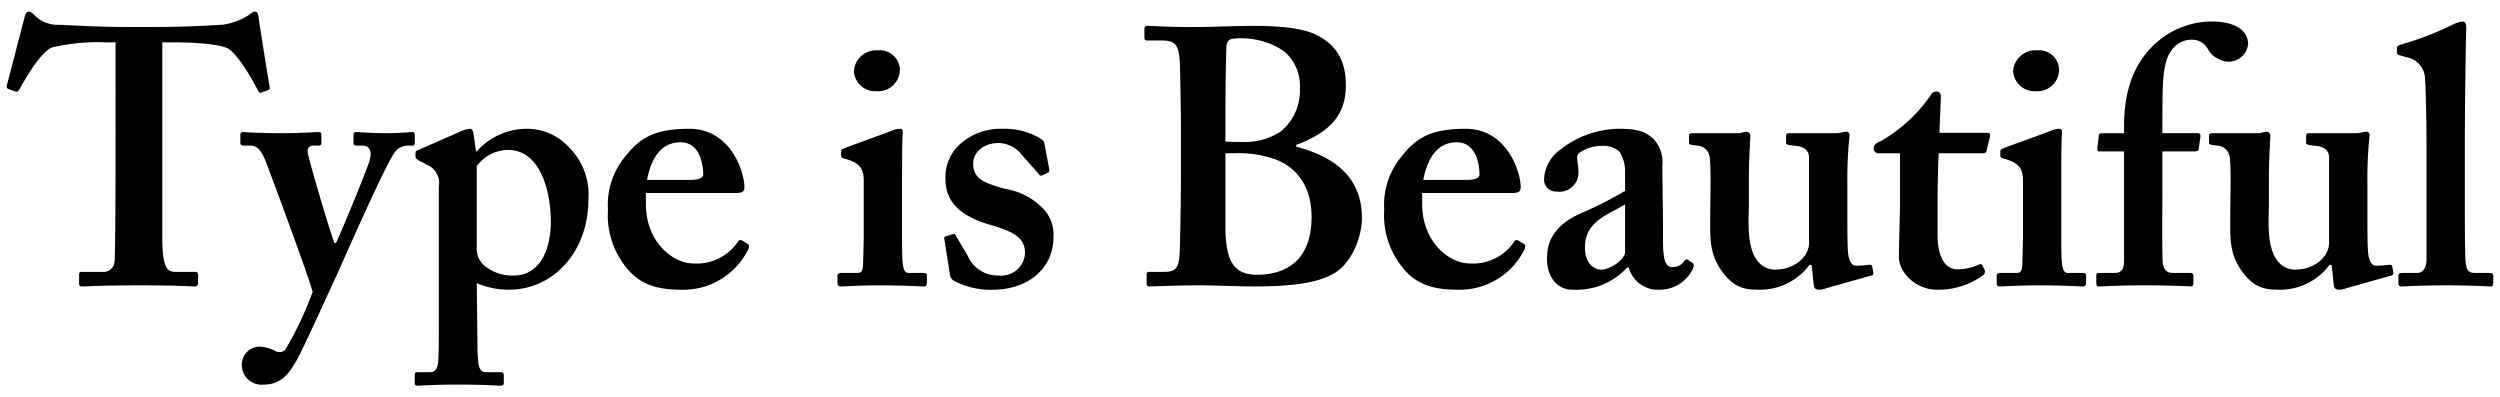
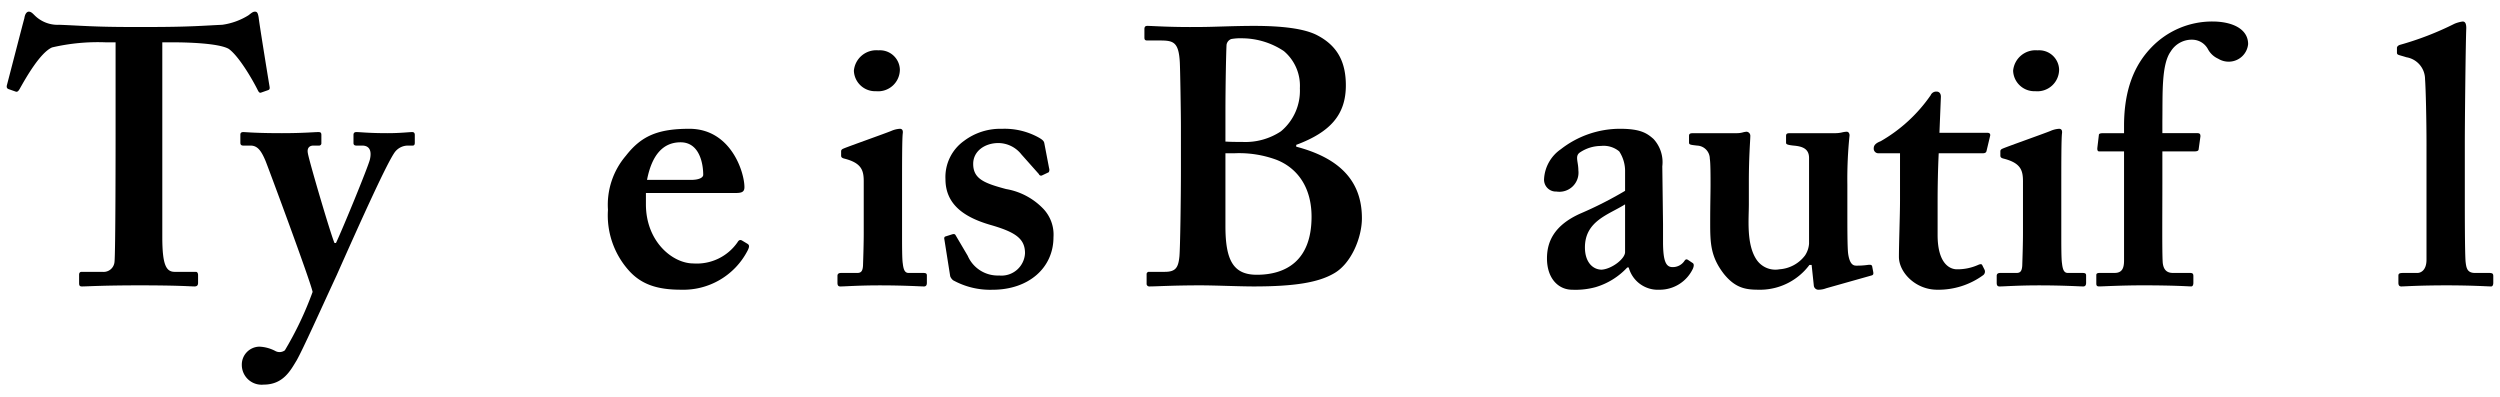
<svg xmlns="http://www.w3.org/2000/svg" viewBox="0 0 302 48">
  <title>logotype</title>
  <path d="M13.963,5.111H12.729a24.374,24.374,0,0,0-6.436.617C4.882,6.345,3.207,9.254,2.37,10.753c-.132.22-.265.396-.485.309l-.881-.309c-.176-.088-.221-.221-.176-.441.441-1.675,1.94-7.494,2.116-8.111.088-.617.353-.793.529-.793.264,0,.44.176.705.441a3.949,3.949,0,0,0,2.998,1.146c2.38.088,4.232.265,8.552.265h2.38c4.849,0,6.701-.176,8.729-.265a8.089,8.089,0,0,0,3.174-1.146c.352-.265.529-.441.793-.441s.353.176.441.706c.088.793.97,6.26,1.322,8.376.044.265-.044.352-.176.397l-.881.309c-.177.044-.265-.088-.397-.353-.617-1.234-2.248-4.056-3.482-4.937-1.234-.706-5.202-.793-6.789-.793H19.606V28.607c0,3.35.44,4.232,1.499,4.232h2.557c.177,0,.265.176.265.397v.926c0,.265-.088.441-.441.441-.44,0-1.851-.132-6.612-.132-4.497,0-6.348.132-6.965.132-.265,0-.353-.088-.353-.397V33.191c0-.265.132-.352.309-.352H12.376a1.319,1.319,0,0,0,1.455-1.19c.132-1.146.132-14.635.132-15.517Z" />
  <path d="M29.211,44.08a2.165,2.165,0,0,1,2.116-2.204,4.519,4.519,0,0,1,1.94.529,1.069,1.069,0,0,0,1.146-.088,41.003,41.003,0,0,0,3.35-7.053c-.264-1.322-5.378-15.076-5.686-15.826-.485-1.146-.926-1.851-1.807-1.851h-.882c-.265,0-.353-.132-.353-.353v-.97c0-.176.088-.309.353-.309.352,0,1.411.132,4.673.132,2.557,0,3.879-.132,4.408-.132.265,0,.353.088.353.353v.97a.278.278,0,0,1-.309.309h-.661c-.441,0-.793.265-.661.926.132.882,2.777,9.874,3.218,10.844h.176c.794-1.675,3.879-9.169,4.1-10.095.264-1.146-.132-1.675-.926-1.675h-.706c-.264,0-.352-.132-.352-.309v-.97c0-.22.088-.353.352-.353.529,0,1.411.132,3.791.132,1.499,0,2.557-.132,2.954-.132.221,0,.309.132.309.353v.926c0,.265-.088.353-.264.353h-.529a1.976,1.976,0,0,0-1.587.75c-.882,1.146-3.879,7.759-7.053,14.9-2.204,4.761-4.056,8.905-4.849,10.315-.705,1.146-1.587,2.909-3.967,2.909A2.393,2.393,0,0,1,29.211,44.08Z" />
-   <path d="M57.684,42.228c.044,2.557.353,2.733,1.234,2.733h1.587c.264,0,.353.132.353.352V46.24c0,.265-.088.352-.441.352s-1.675-.132-5.114-.132c-2.909,0-4.496.132-4.849.132-.264,0-.353-.088-.353-.352v-.97c0-.176.088-.309.265-.309h1.587c.617,0,.882-.441.97-1.146.088-.97.088-2.733.088-6.083V22.523a2.389,2.389,0,0,0-1.499-2.645l-.97-.529c-.265-.177-.352-.265-.352-.441v-.441c0-.176.088-.265.352-.352l5.025-2.204a3.328,3.328,0,0,1,1.234-.353c.22,0,.353.265.397.573l.308,2.16h.088a8.05,8.05,0,0,1,5.995-2.733,6.859,6.859,0,0,1,5.114,2.204,8.024,8.024,0,0,1,2.38,6.304c0,6.348-4.232,10.932-9.61,10.932a9.811,9.811,0,0,1-3.879-.793Zm-.088-12.432a2.691,2.691,0,0,0,1.146,2.469,5.322,5.322,0,0,0,3.438,1.014c2.116,0,4.276-1.763,4.364-6.392,0-4.1-1.411-8.772-5.158-8.772a4.762,4.762,0,0,0-3.791,1.939Z" />
  <path d="M78.027,24.683c0,4.496,3.218,7.141,5.731,7.141a5.982,5.982,0,0,0,5.334-2.557c.176-.309.353-.309.529-.221l.661.397c.221.132.309.309,0,.882a8.735,8.735,0,0,1-8.023,4.672c-2.821,0-4.805-.617-6.348-2.38a9.981,9.981,0,0,1-2.469-7.273,9.113,9.113,0,0,1,2.16-6.524c1.851-2.38,3.835-3.262,7.67-3.262,5.025,0,6.656,5.246,6.656,7.053,0,.662-.441.706-1.234.706H78.027ZM83.494,21.73c.926,0,1.455-.265,1.455-.617,0-1.323-.44-3.923-2.733-3.923-2.16,0-3.482,1.587-4.056,4.54Z" />
  <path d="M104.339,21.906c0-1.323-.265-2.204-2.292-2.733-.397-.088-.44-.22-.44-.397v-.485c0-.176.088-.265.309-.352.617-.265,4.981-1.808,5.73-2.116a3.05,3.05,0,0,1,1.058-.265c.265,0,.397.176.352.529-.088.705-.088,3.526-.088,7.186v4.761c0,1.675,0,3.262.088,3.791.088.793.265,1.146.706,1.146h1.763c.352,0,.441.088.441.309v.882c0,.265-.088.441-.353.441-.352,0-2.38-.132-5.334-.132-2.557,0-4.232.132-4.761.132-.22,0-.352-.088-.352-.441v-.837c0-.265.176-.353.441-.353h1.94c.441,0,.661-.176.705-.881.044-1.323.088-2.733.088-3.967Zm1.499-10.889a2.57,2.57,0,0,1-2.689-2.468,2.717,2.717,0,0,1,2.954-2.469,2.412,2.412,0,0,1,2.601,2.292A2.627,2.627,0,0,1,105.838,11.018Z" />
  <path d="M114.08,28.916c-.044-.177,0-.309.132-.353l.837-.264c.176-.044.309-.044.397.132l1.455,2.469a3.946,3.946,0,0,0,3.791,2.38,2.846,2.846,0,0,0,3.13-2.689c0-1.763-1.146-2.557-4.232-3.438-2.998-.881-5.378-2.38-5.378-5.51a5.36,5.36,0,0,1,2.248-4.628,7.288,7.288,0,0,1,4.585-1.455,8.51,8.51,0,0,1,4.276.97c.661.352.793.529.837.793l.573,2.998a.585.585,0,0,1-.044.485l-.837.397a.277.277,0,0,1-.353-.176l-2.116-2.38a3.571,3.571,0,0,0-2.777-1.367c-1.631,0-3.042.97-3.042,2.513,0,1.808,1.323,2.336,3.967,3.042a8.127,8.127,0,0,1,4.409,2.292,4.525,4.525,0,0,1,1.322,3.527c0,3.703-2.998,6.348-7.362,6.348a9.264,9.264,0,0,1-4.761-1.146,1.135,1.135,0,0,1-.353-.485Z" />
  <path d="M142.655,15.25c0-1.587-.089-6.965-.133-7.714-.133-2.557-.838-2.645-2.513-2.645h-1.411c-.264,0-.353-.088-.353-.353V3.524c0-.265.089-.397.353-.397.617,0,2.733.176,6.436.132,1.411,0,4.056-.132,6.436-.132,3.35,0,6.171.309,7.758,1.19,2.469,1.322,3.351,3.35,3.351,5.995,0,3.526-1.851,5.643-5.995,7.186v.22c5.025,1.323,7.935,3.967,7.935,8.64,0,2.38-1.322,5.555-3.438,6.701-1.852,1.058-4.673,1.543-9.609,1.543-1.764,0-4.674-.132-6.436-.132-3.438,0-5.29.132-6.216.132a.315.315,0,0,1-.309-.352V33.147a.279.279,0,0,1,.309-.309h1.895c1.323,0,1.632-.529,1.763-1.895.089-1.058.178-6.877.178-10.492Zm5.377,1.851c.705.044,1.322.044,2.028.044a7.762,7.762,0,0,0,4.673-1.278,6.378,6.378,0,0,0,2.292-5.202,5.479,5.479,0,0,0-1.939-4.497,9.179,9.179,0,0,0-5.025-1.542,6.276,6.276,0,0,0-1.323.088.876.876,0,0,0-.572.706c-.045.837-.133,4.628-.133,8.332Zm0,10.227c0,4.144.971,5.863,3.791,5.863,3.439,0,6.613-1.631,6.613-7.009,0-3.615-1.764-5.907-4.232-6.877a12.999,12.999,0,0,0-5.025-.793h-1.147v8.816Z" />
-   <path d="M171.802,24.683c0,4.496,3.219,7.141,5.73,7.141a5.982,5.982,0,0,0,5.334-2.557c.177-.309.353-.309.529-.221l.661.397c.221.132.309.309,0,.882a8.734,8.734,0,0,1-8.023,4.672c-2.822,0-4.805-.617-6.348-2.38a9.979,9.979,0,0,1-2.469-7.273,9.108,9.108,0,0,1,2.16-6.524c1.851-2.38,3.834-3.262,7.67-3.262,5.025,0,6.656,5.246,6.656,7.053,0,.662-.441.706-1.234.706h-10.668Zm5.467-2.954c.926,0,1.454-.265,1.454-.617,0-1.323-.44-3.923-2.733-3.923-2.16,0-3.482,1.587-4.055,4.54Z" />
  <path d="M196.573,32.31a8.525,8.525,0,0,1-3.835,2.38,9.225,9.225,0,0,1-2.821.309c-1.631,0-3.042-1.322-3.042-3.791,0-2.028.882-4.011,4.056-5.422a46.33,46.33,0,0,0,5.379-2.733V20.76a4.311,4.311,0,0,0-.706-2.469,2.941,2.941,0,0,0-2.204-.661,4.592,4.592,0,0,0-2.557.793c-.617.44-.176,1.102-.176,2.16a2.311,2.311,0,0,1-2.646,2.557,1.433,1.433,0,0,1-1.499-1.499,4.681,4.681,0,0,1,2.027-3.615,11.621,11.621,0,0,1,7.143-2.469c2.468,0,3.262.529,4.055,1.234a4.136,4.136,0,0,1,1.059,3.306l.088,6.965V29.18c0,2.38.352,3.086,1.147,3.086a1.693,1.693,0,0,0,1.41-.706c.176-.264.265-.264.441-.176l.528.353c.177.088.265.264.089.705a4.433,4.433,0,0,1-4.057,2.557,3.639,3.639,0,0,1-3.703-2.689Zm-.264-7.626c-1.94,1.234-4.85,1.983-4.85,5.202,0,1.807.97,2.689,2.027,2.689,1.234-.088,2.822-1.323,2.822-2.116Z" />
  <path d="M218.845,32.001h-.264a7.447,7.447,0,0,1-5.819,2.998c-1.587,0-2.997,0-4.54-1.94-1.588-2.072-1.631-3.703-1.631-6.171,0-2.116.043-3.615.043-4.54,0-1.058,0-2.645-.088-3.174a1.596,1.596,0,0,0-1.543-1.587c-.705-.088-.969-.088-.969-.353V16.44c0-.265.088-.353.528-.353h5.29a2.683,2.683,0,0,0,.661-.088,2.281,2.281,0,0,1,.485-.088.494.494,0,0,1,.44.529c0,.441-.177,2.469-.177,5.51v2.733c0,1.763-.309,4.761.882,6.612a2.744,2.744,0,0,0,2.821,1.234,4.213,4.213,0,0,0,3.086-1.675,2.962,2.962,0,0,0,.484-1.411V19.085c0-1.146-.837-1.411-1.895-1.499-.794-.088-.883-.176-.883-.353V16.44c0-.309.133-.353.529-.353h5.467a3.499,3.499,0,0,0,.749-.088,3.049,3.049,0,0,1,.573-.088c.265,0,.352.264.352.44a51.413,51.413,0,0,0-.265,5.951V25.477c0,2.116,0,4.232.088,5.113.177,1.323.617,1.499.971,1.499a9.114,9.114,0,0,0,1.41-.088c.354-.044.485,0,.529.176l.133.706c.043.265-.045.352-.221.396l-5.467,1.543a2.6,2.6,0,0,1-.881.176.557.557,0,0,1-.617-.529Z" />
  <path d="M226.966,18.512a.557.557,0,0,1-.617-.617c0-.353.265-.617.838-.837a18.576,18.576,0,0,0,6.039-5.555.727.727,0,0,1,.705-.44c.353,0,.529.264.529.617l-.176,4.364h5.818c.265,0,.352.177.309.353l-.441,1.851c-.043.177-.176.265-.44.265h-5.334c-.089,1.851-.133,3.968-.133,5.907v3.967c0,3.438,1.455,4.144,2.336,4.144a6.108,6.108,0,0,0,2.557-.529c.309-.132.441-.132.529.088l.265.529a.544.544,0,0,1-.177.617,9.165,9.165,0,0,1-5.555,1.763c-2.644,0-4.628-2.116-4.628-3.967,0-1.587.132-5.114.132-6.789V18.512Z" />
  <path d="M244.376,21.906c0-1.323-.265-2.204-2.293-2.733-.397-.088-.44-.22-.44-.397v-.485c0-.176.088-.265.309-.352.616-.265,4.98-1.808,5.73-2.116a3.045,3.045,0,0,1,1.058-.265c.265,0,.397.176.352.529-.088.705-.088,3.526-.088,7.186v4.761c0,1.675,0,3.262.088,3.791.088.793.265,1.146.705,1.146h1.764c.352,0,.441.088.441.309v.882c0,.265-.089.441-.353.441-.353,0-2.381-.132-5.334-.132-2.557,0-4.232.132-4.761.132-.22,0-.352-.088-.352-.441v-.837c0-.265.176-.353.441-.353h1.94c.44,0,.66-.176.705-.881.044-1.323.088-2.733.088-3.967Zm1.499-10.889a2.571,2.571,0,0,1-2.69-2.468A2.717,2.717,0,0,1,246.14,6.081,2.411,2.411,0,0,1,248.74,8.373,2.627,2.627,0,0,1,245.875,11.018Z" />
  <path d="M261.214,22.126c0,3.527-.045,8.376.044,9.61.088.793.44,1.234,1.233,1.234H264.52c.352,0,.44.088.44.397v.793c0,.265-.088.441-.264.441-.265,0-1.939-.132-5.819-.132-2.646,0-4.936.132-5.29.132-.264,0-.353-.088-.353-.352V33.235c0-.176.089-.265.44-.265h1.764c.882,0,1.147-.529,1.147-1.498V18.291h-2.998c-.176,0-.264-.132-.221-.485l.177-1.499c0-.176.221-.22.573-.22h2.469v-.882c0-4.497,1.322-7.406,3.262-9.434a10.169,10.169,0,0,1,7.406-3.174c2.381,0,4.32.881,4.32,2.733a2.35,2.35,0,0,1-2.205,2.116,2.404,2.404,0,0,1-1.41-.353,2.599,2.599,0,0,1-1.234-1.146,2.172,2.172,0,0,0-1.764-1.146,2.966,2.966,0,0,0-2.732,1.411c-1.147,1.587-.97,5.113-1.014,8.419v1.455H265.46c.352,0,.352.22.352.397l-.22,1.587c-.044.176-.221.221-.573.221h-3.805Z" />
-   <path d="M281.665,32.001H281.4a7.444,7.444,0,0,1-5.819,2.998c-1.586,0-2.997,0-4.54-1.94-1.587-2.072-1.631-3.703-1.631-6.171,0-2.116.044-3.615.044-4.54,0-1.058,0-2.645-.088-3.174a1.597,1.597,0,0,0-1.543-1.587c-.705-.088-.97-.088-.97-.353V16.44c0-.265.088-.353.528-.353h5.291a2.669,2.669,0,0,0,.66-.088,2.29,2.29,0,0,1,.485-.088.493.493,0,0,1,.44.529c0,.441-.176,2.469-.176,5.51v2.733c0,1.763-.309,4.761.881,6.612a2.746,2.746,0,0,0,2.822,1.234,4.215,4.215,0,0,0,3.086-1.675,2.962,2.962,0,0,0,.484-1.411V19.085c0-1.146-.838-1.411-1.895-1.499-.794-.088-.882-.176-.882-.353V16.44c0-.309.133-.353.529-.353h5.467a3.506,3.506,0,0,0,.749-.088,3.026,3.026,0,0,1,.573-.088c.264,0,.352.264.352.44a51.586,51.586,0,0,0-.264,5.951V25.477c0,2.116,0,4.232.088,5.113.176,1.323.617,1.499.97,1.499a9.121,9.121,0,0,0,1.411-.088c.352-.044.484,0,.529.176l.132.706c.044.265-.044.352-.221.396l-5.466,1.543a2.606,2.606,0,0,1-.882.176.558.558,0,0,1-.617-.529Z" />
  <path d="M293.122,17.586c0-3.086-.088-6.877-.176-8.023a2.69,2.69,0,0,0-2.248-2.645l-.883-.264c-.264-.088-.264-.177-.264-.353V5.772c0-.088.088-.265.353-.352a36.811,36.811,0,0,0,6.612-2.557,4.007,4.007,0,0,1,.97-.264c.265,0,.44.176.44.793-.088,2.38-.176,11.549-.176,13.974v6.348c0,2.028,0,6.524.088,7.847.088.793.177,1.411,1.147,1.411H300.66c.44,0,.529.088.529.397v.793c0,.265-.089.441-.265.441-.353,0-2.292-.132-5.378-.132-3.351,0-5.114.132-5.466.132-.266,0-.353-.176-.353-.441v-.837c0-.265.088-.353.617-.353h1.676c.44,0,1.101-.352,1.101-1.587V17.586Z" />
</svg>